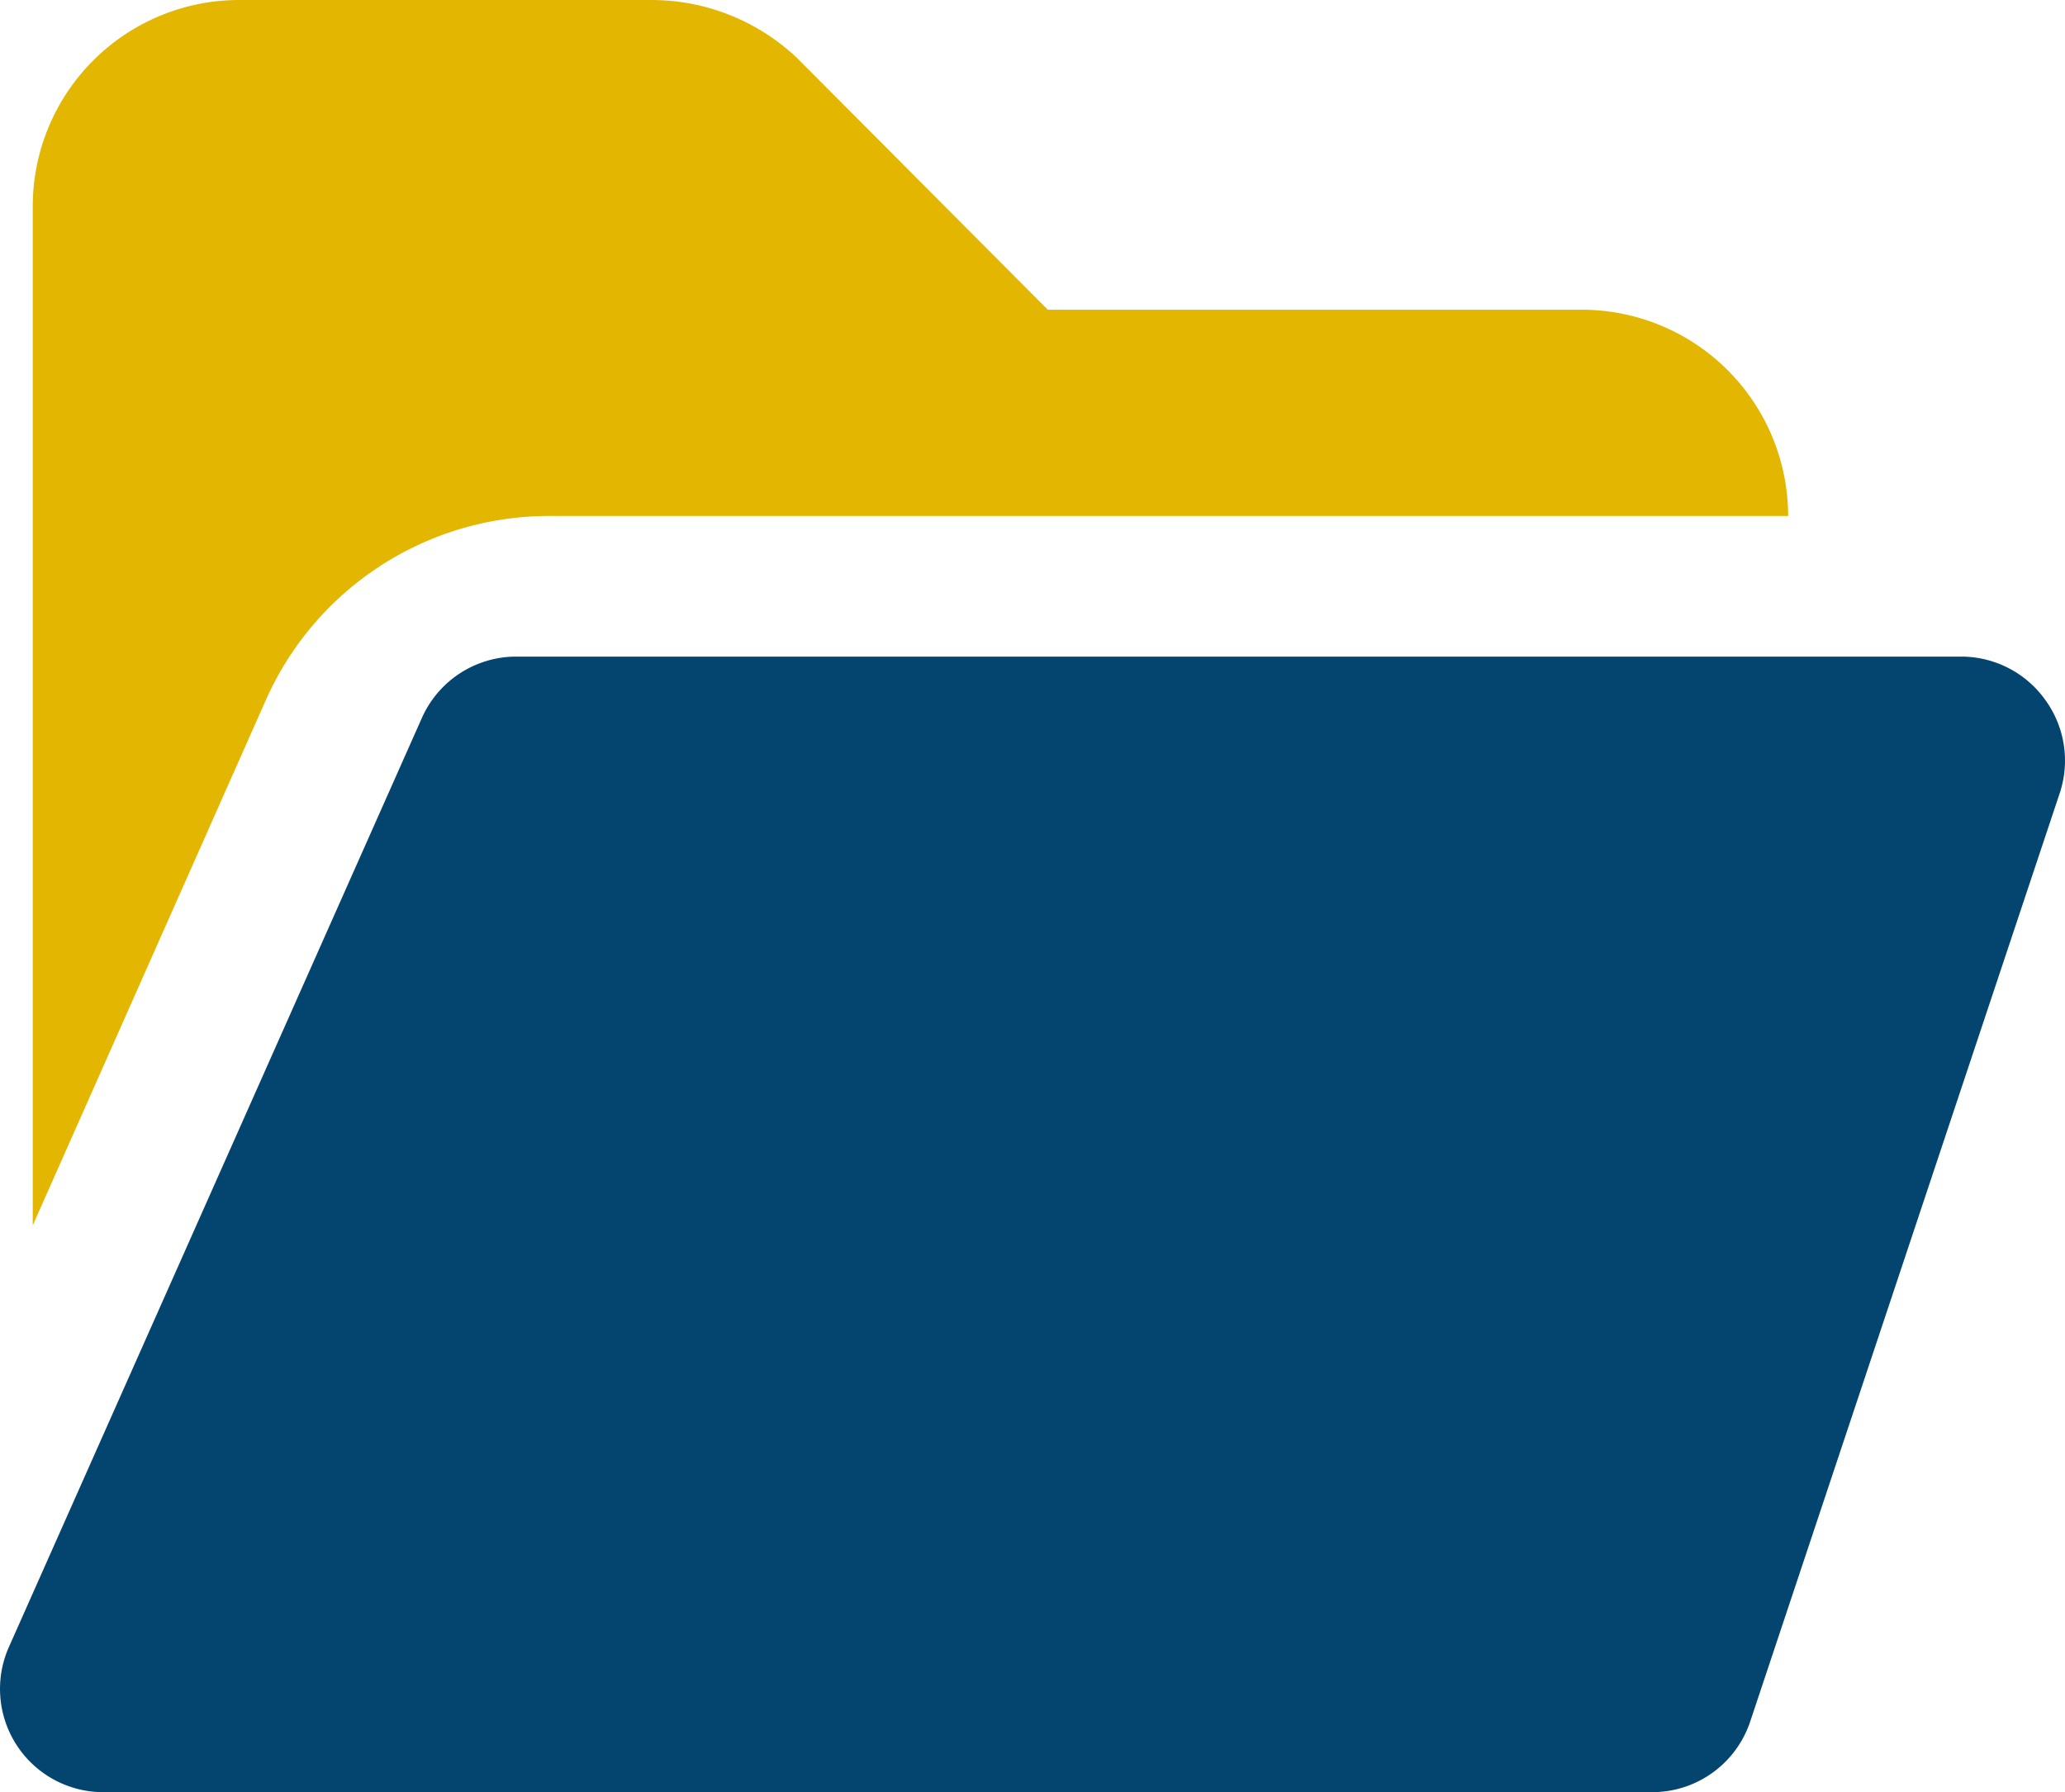
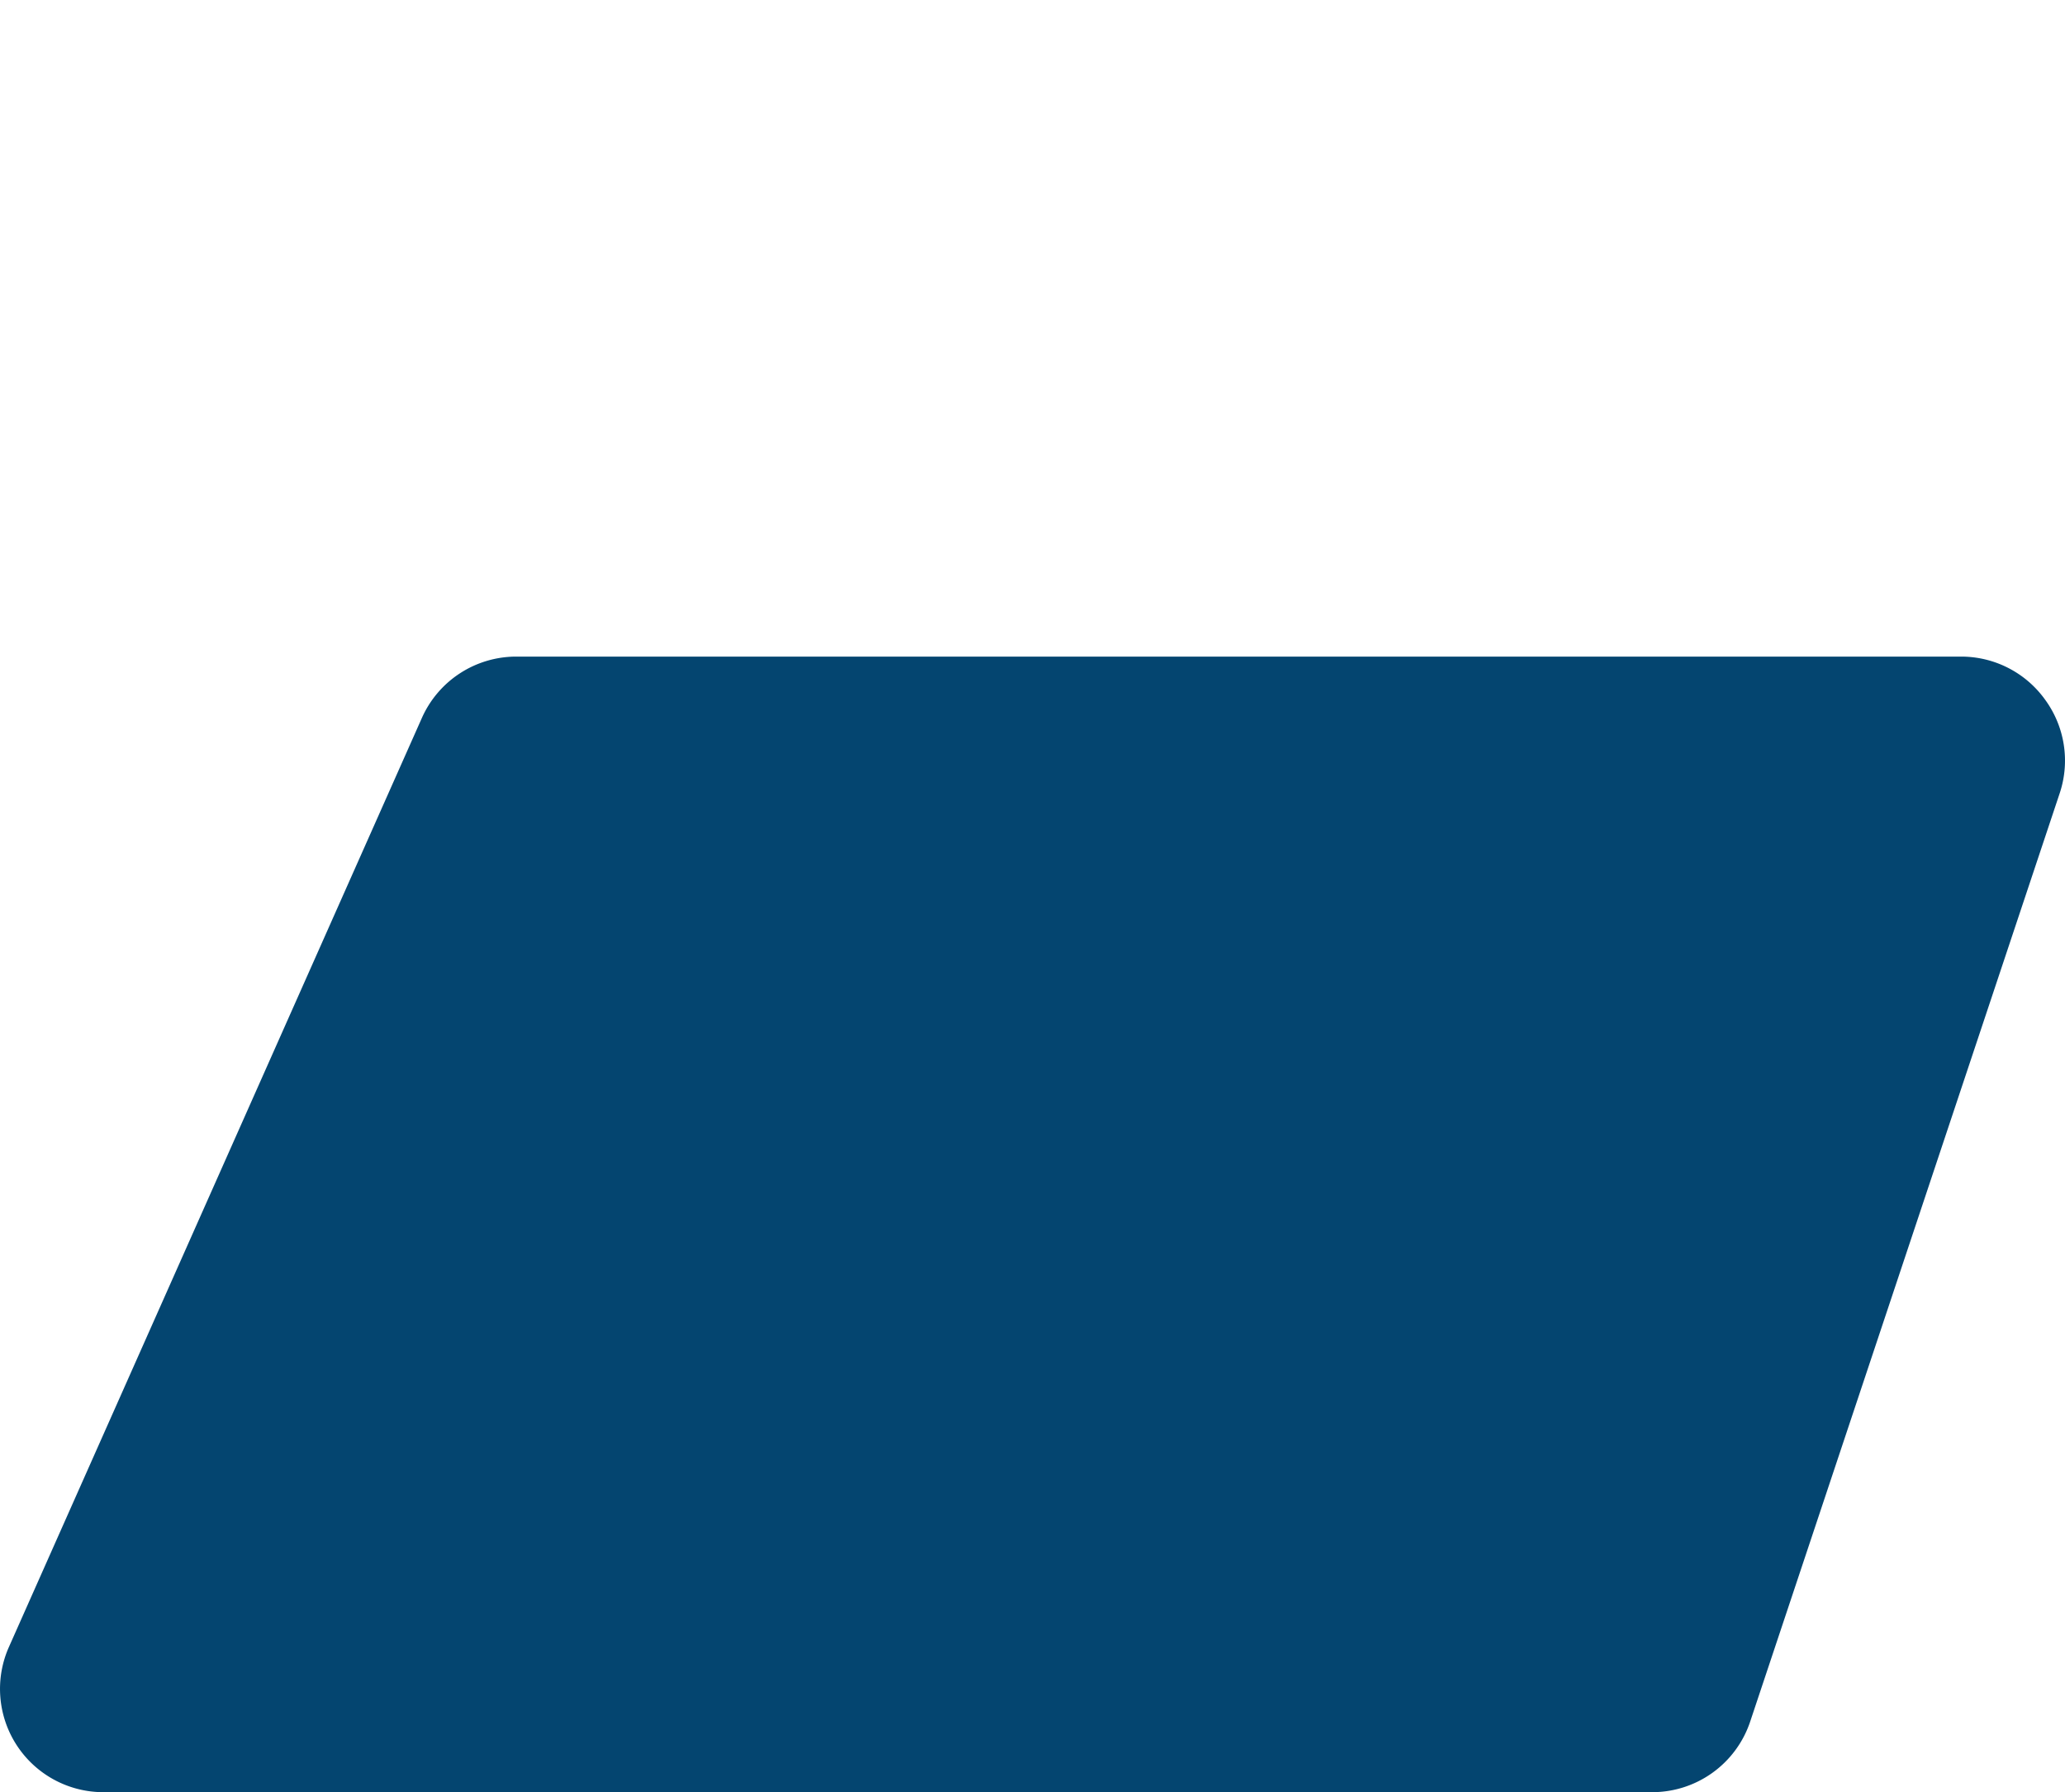
<svg xmlns="http://www.w3.org/2000/svg" width="34.81" height="30.219" viewBox="0 0 34.81 30.219">
  <g id="Interactive_icn" transform="translate(-117.007 -2208.847)">
    <path id="folder-alt-svgrepo-com" d="M36.485,25.628a1.741,1.741,0,0,0-1.41-.731H10.706a1.741,1.741,0,0,0-1.584,1.027L2.16,41.59a1.741,1.741,0,0,0,1.584,2.454h26.11a1.741,1.741,0,0,0,1.654-1.184l5.222-15.666A1.741,1.741,0,0,0,36.485,25.628Z" transform="translate(115 2195.021)" fill="#044570" />
-     <path id="folder-alt-svgrepo-com-2" data-name="folder-alt-svgrepo-com" d="M31.591,11.7H10.7a5.221,5.221,0,0,0-4.769,3.1L2,23.661V6.481A3.481,3.481,0,0,1,5.481,3h6.963a3.568,3.568,0,0,1,2.437.975l4.23,4.247h9A3.481,3.481,0,0,1,31.591,11.7Z" transform="translate(115.559 2205.847)" fill="#e3b701" />
  </g>
</svg>